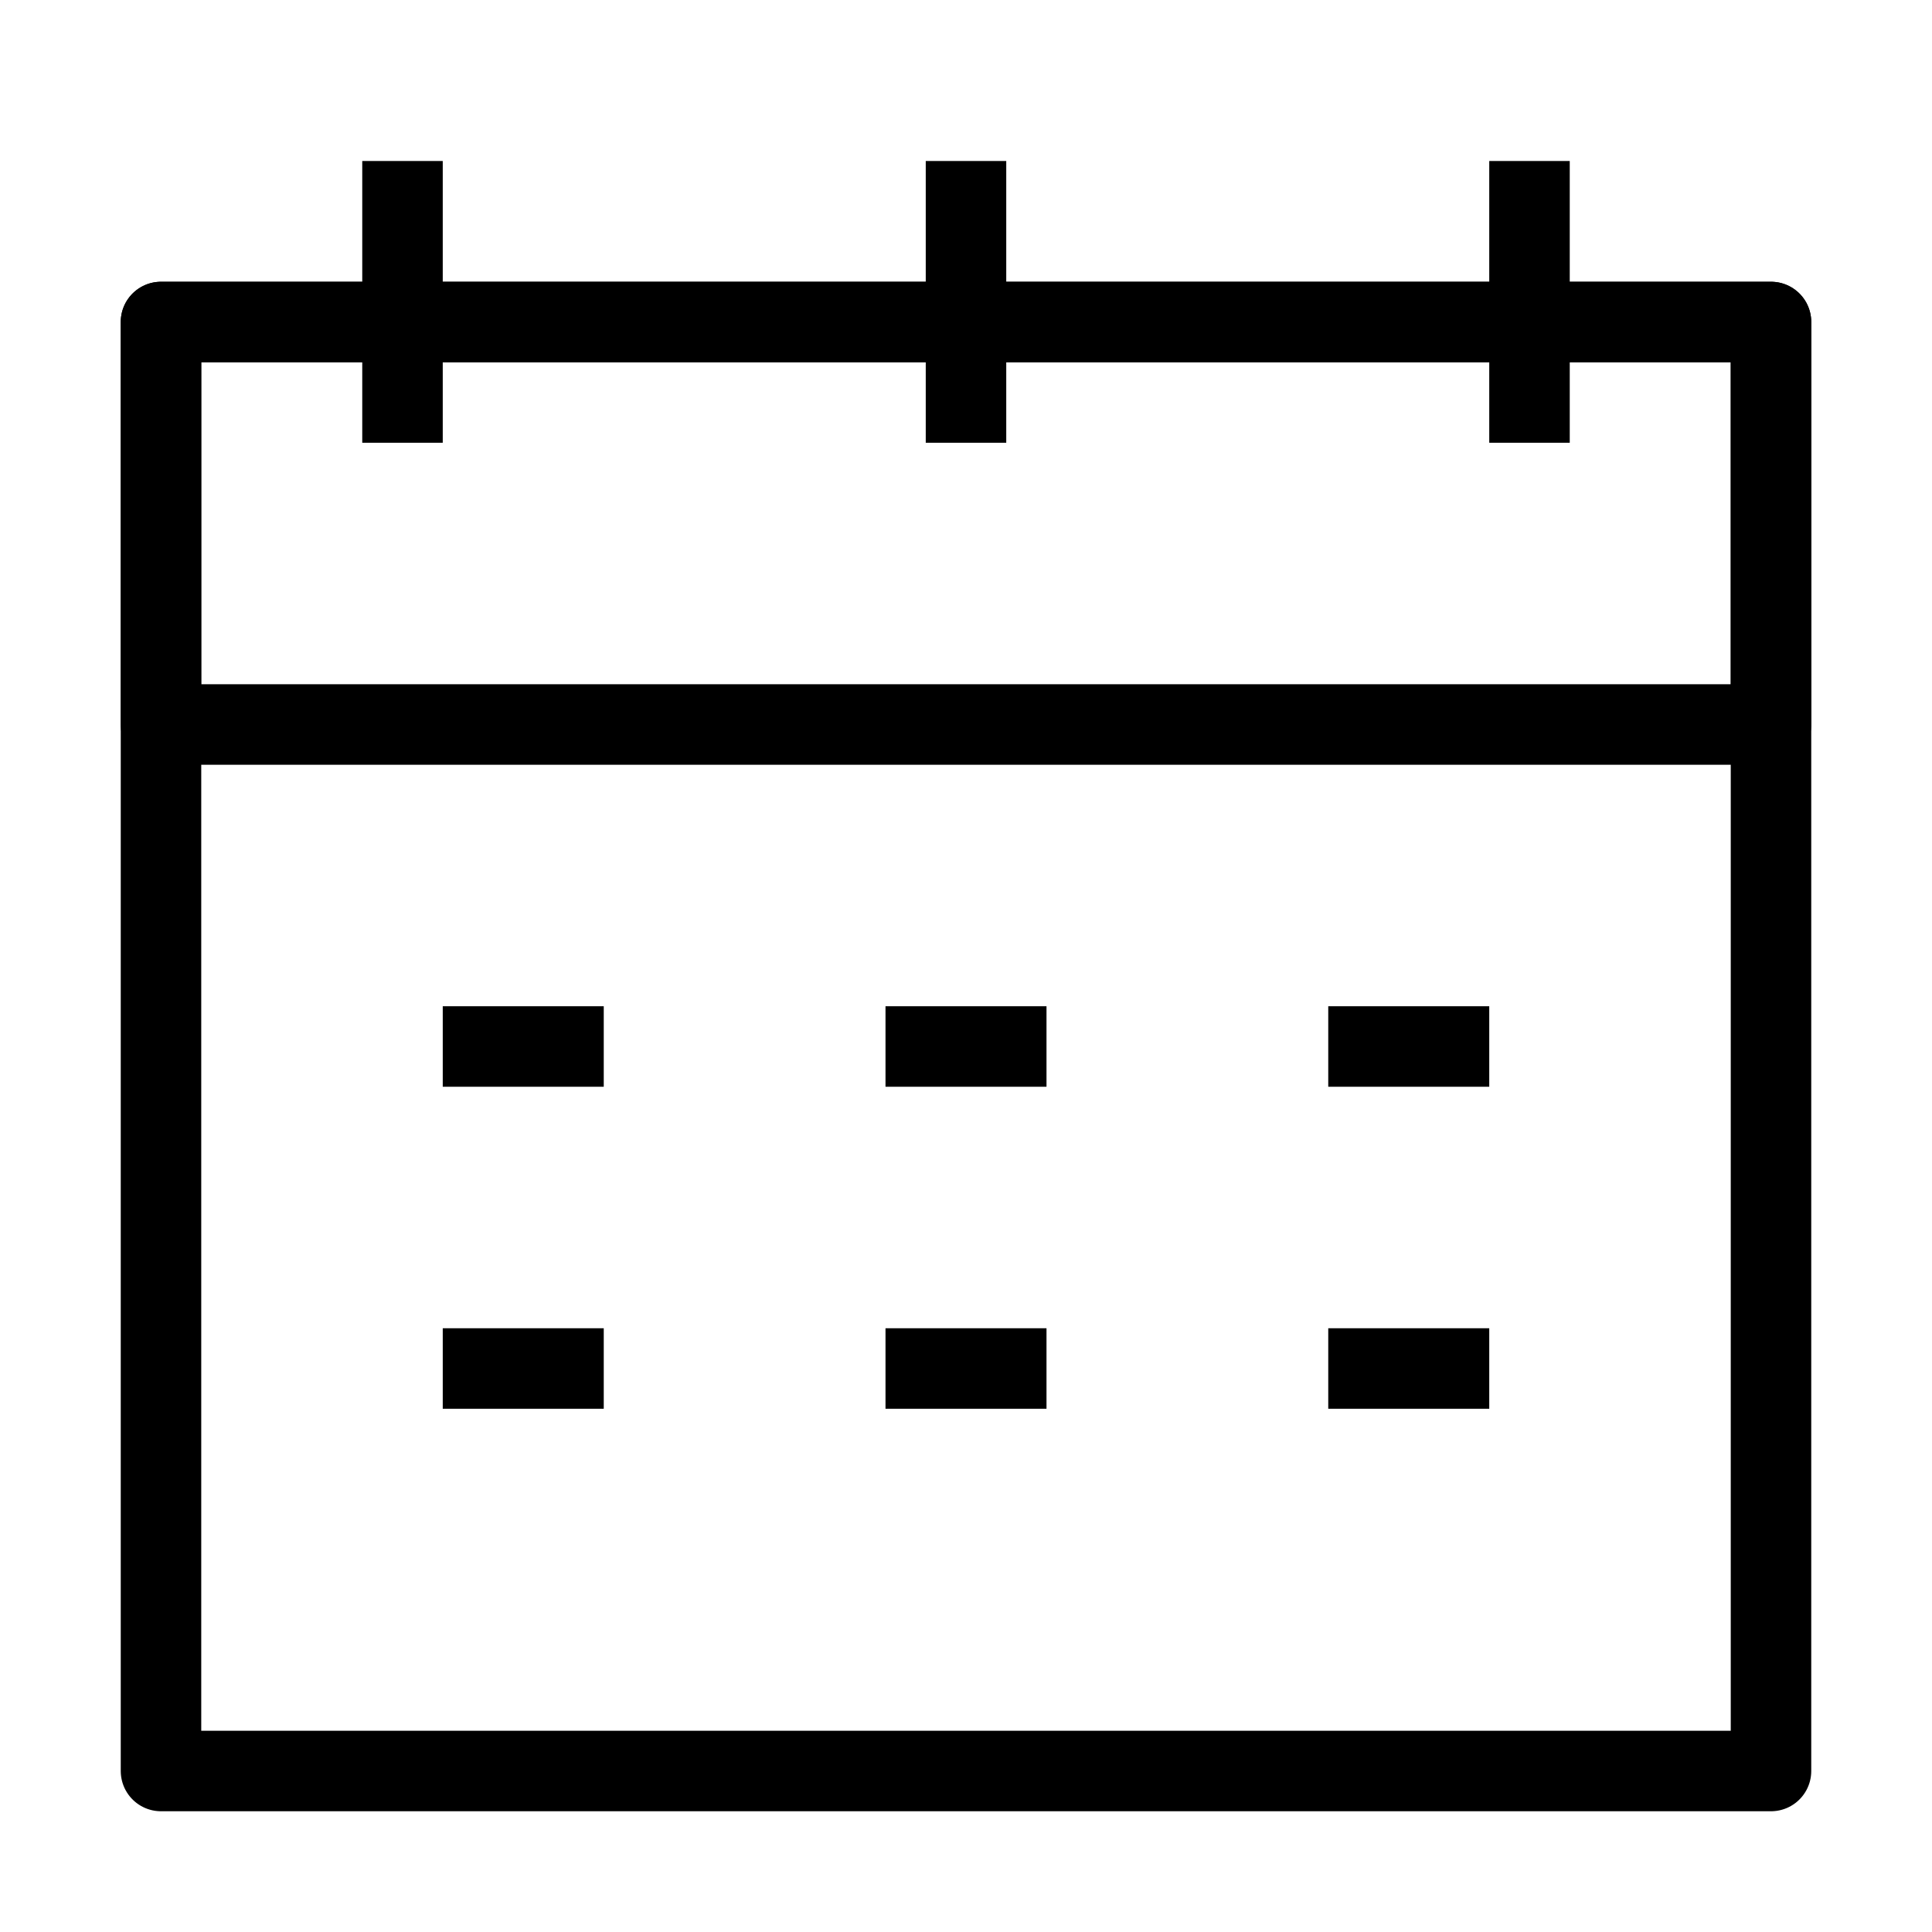
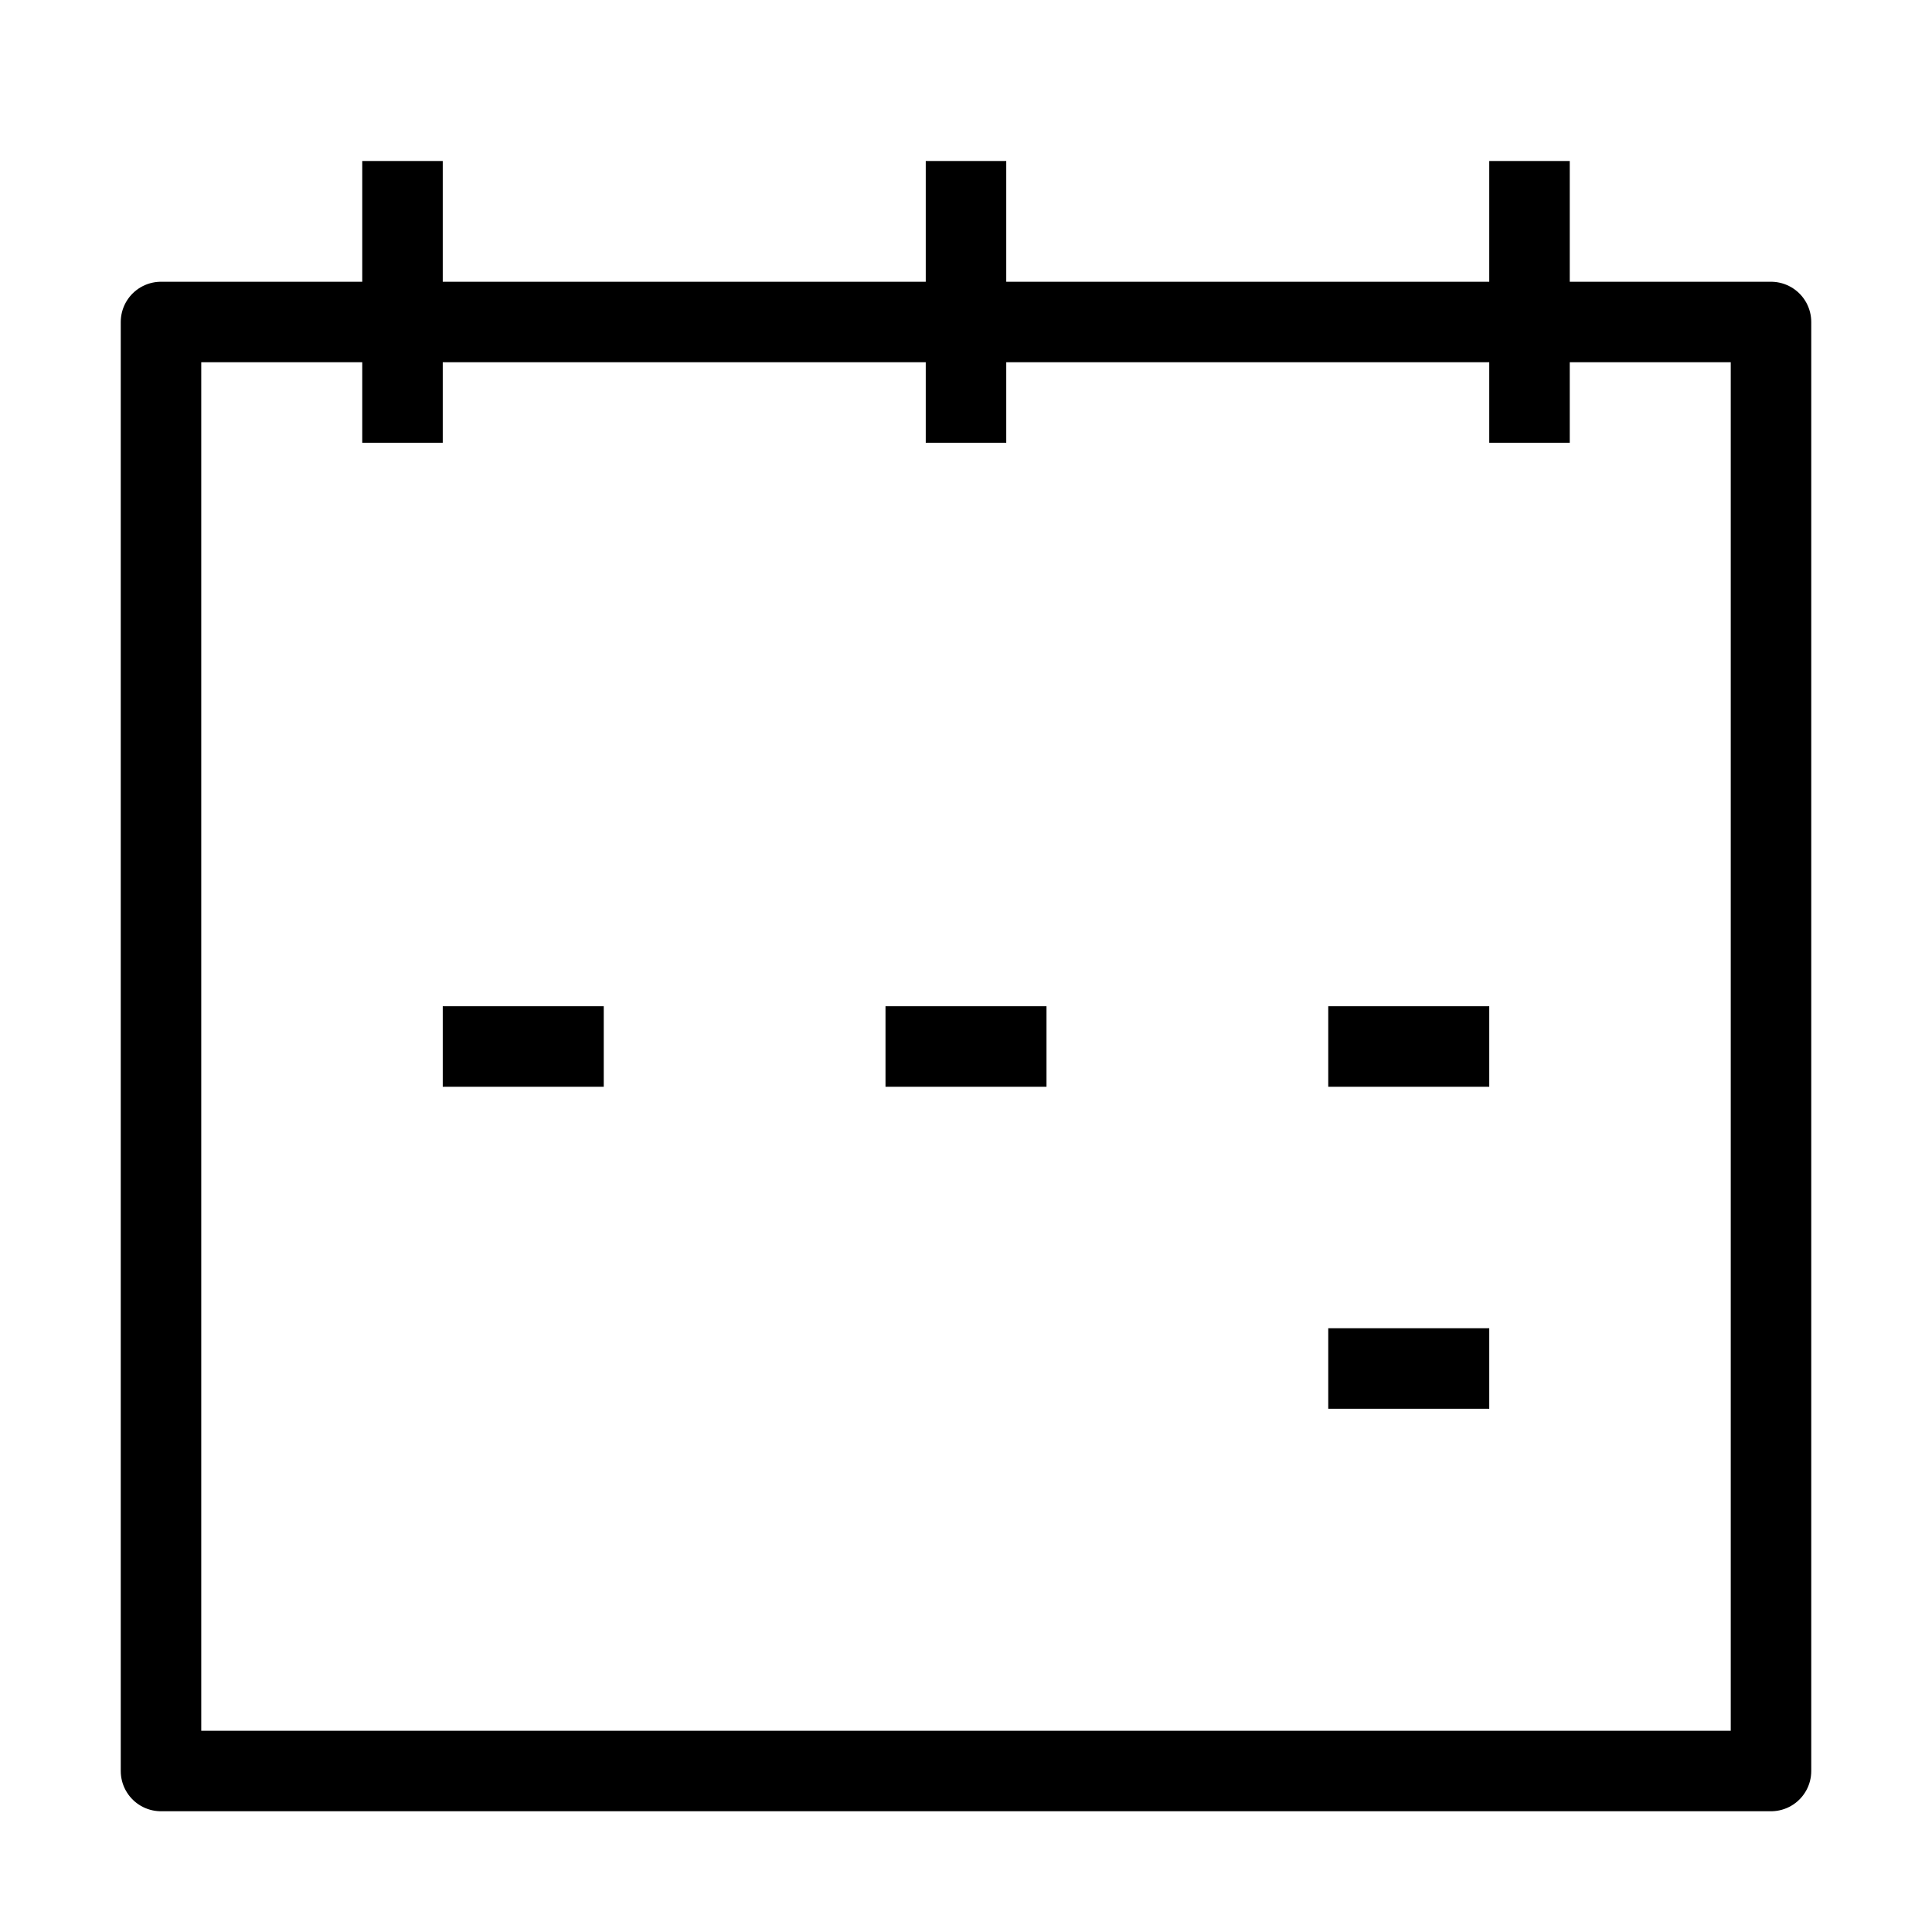
<svg xmlns="http://www.w3.org/2000/svg" width="24" height="24" viewBox="0 0 24 24" fill="none">
  <path d="M2 4H22V22H2V4Z" stroke="black" stroke-linejoin="round" />
-   <rect x="2" y="4" width="20" height="5" stroke="black" stroke-linejoin="round" />
  <path d="M5 5.5V2" stroke="black" />
  <path d="M12 5.5V2" stroke="black" />
  <path d="M19 5.5V2" stroke="black" />
  <path d="M5.5 13H7.5" stroke="black" />
-   <path d="M5.5 17H7.5" stroke="black" />
  <path d="M11 13H13" stroke="black" />
-   <path d="M11 17H13" stroke="black" />
  <path d="M16.5 13H18.5" stroke="black" />
  <path d="M16.5 17H18.5" stroke="black" />
</svg>